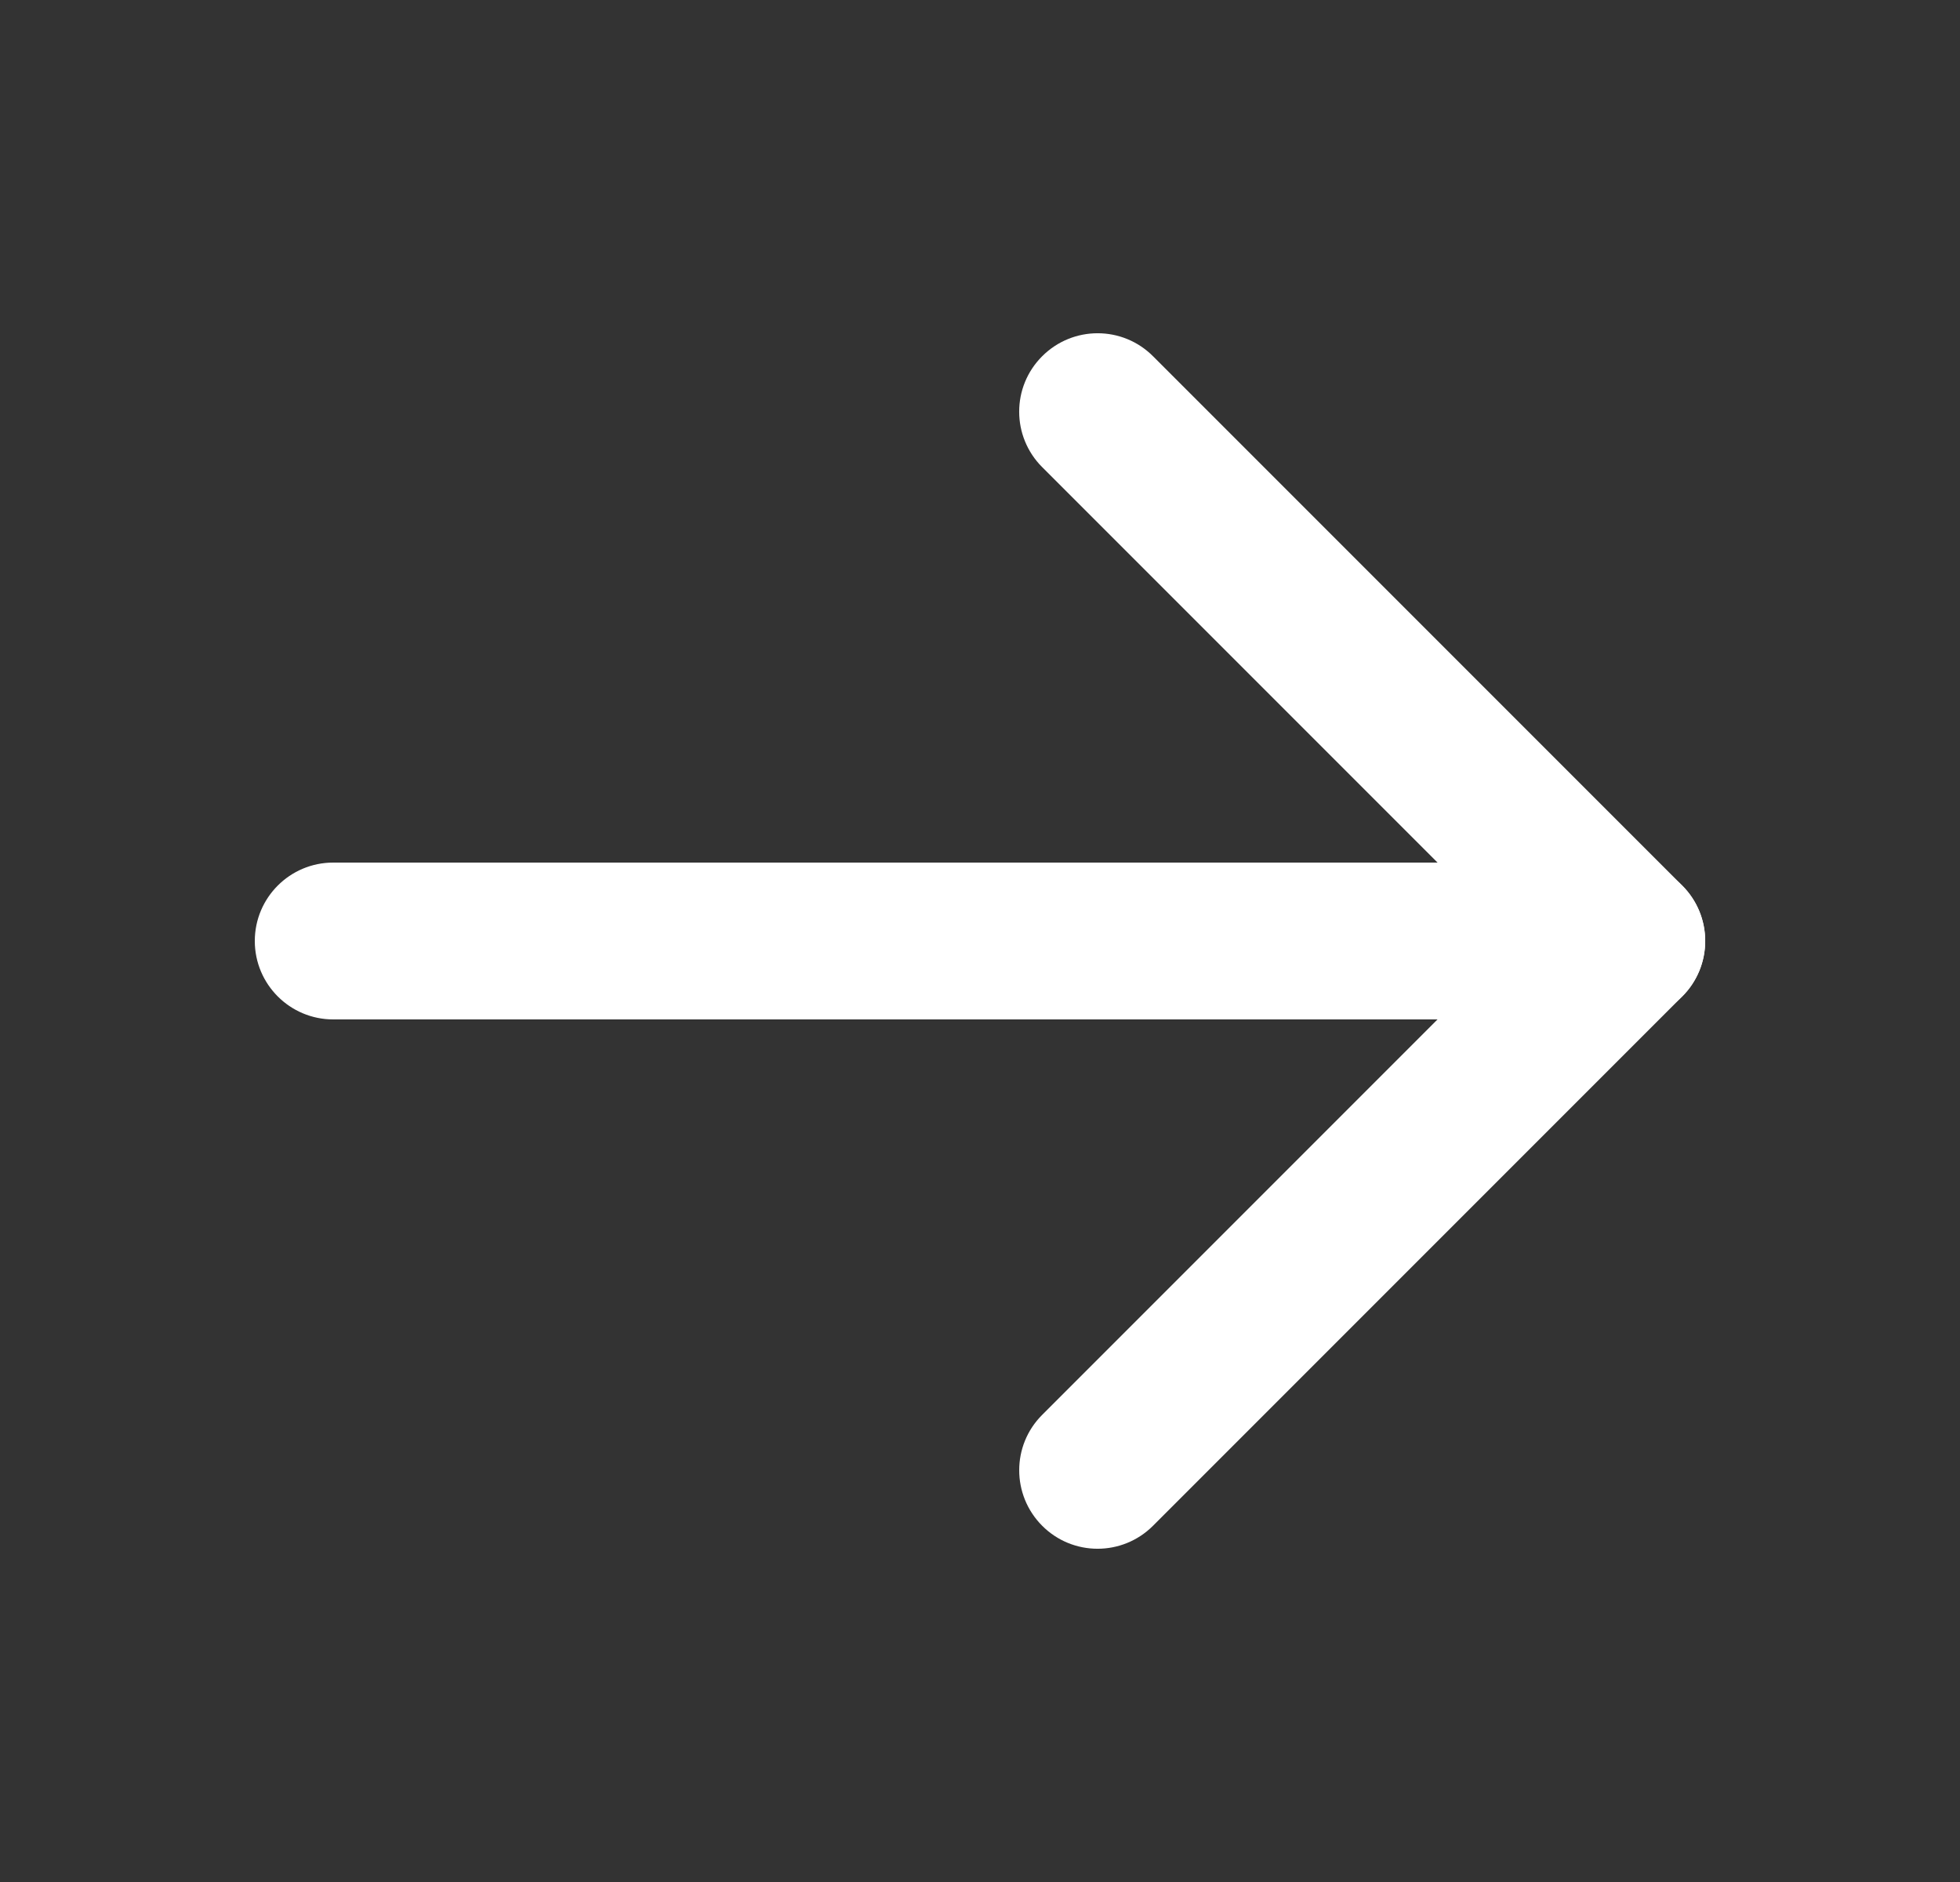
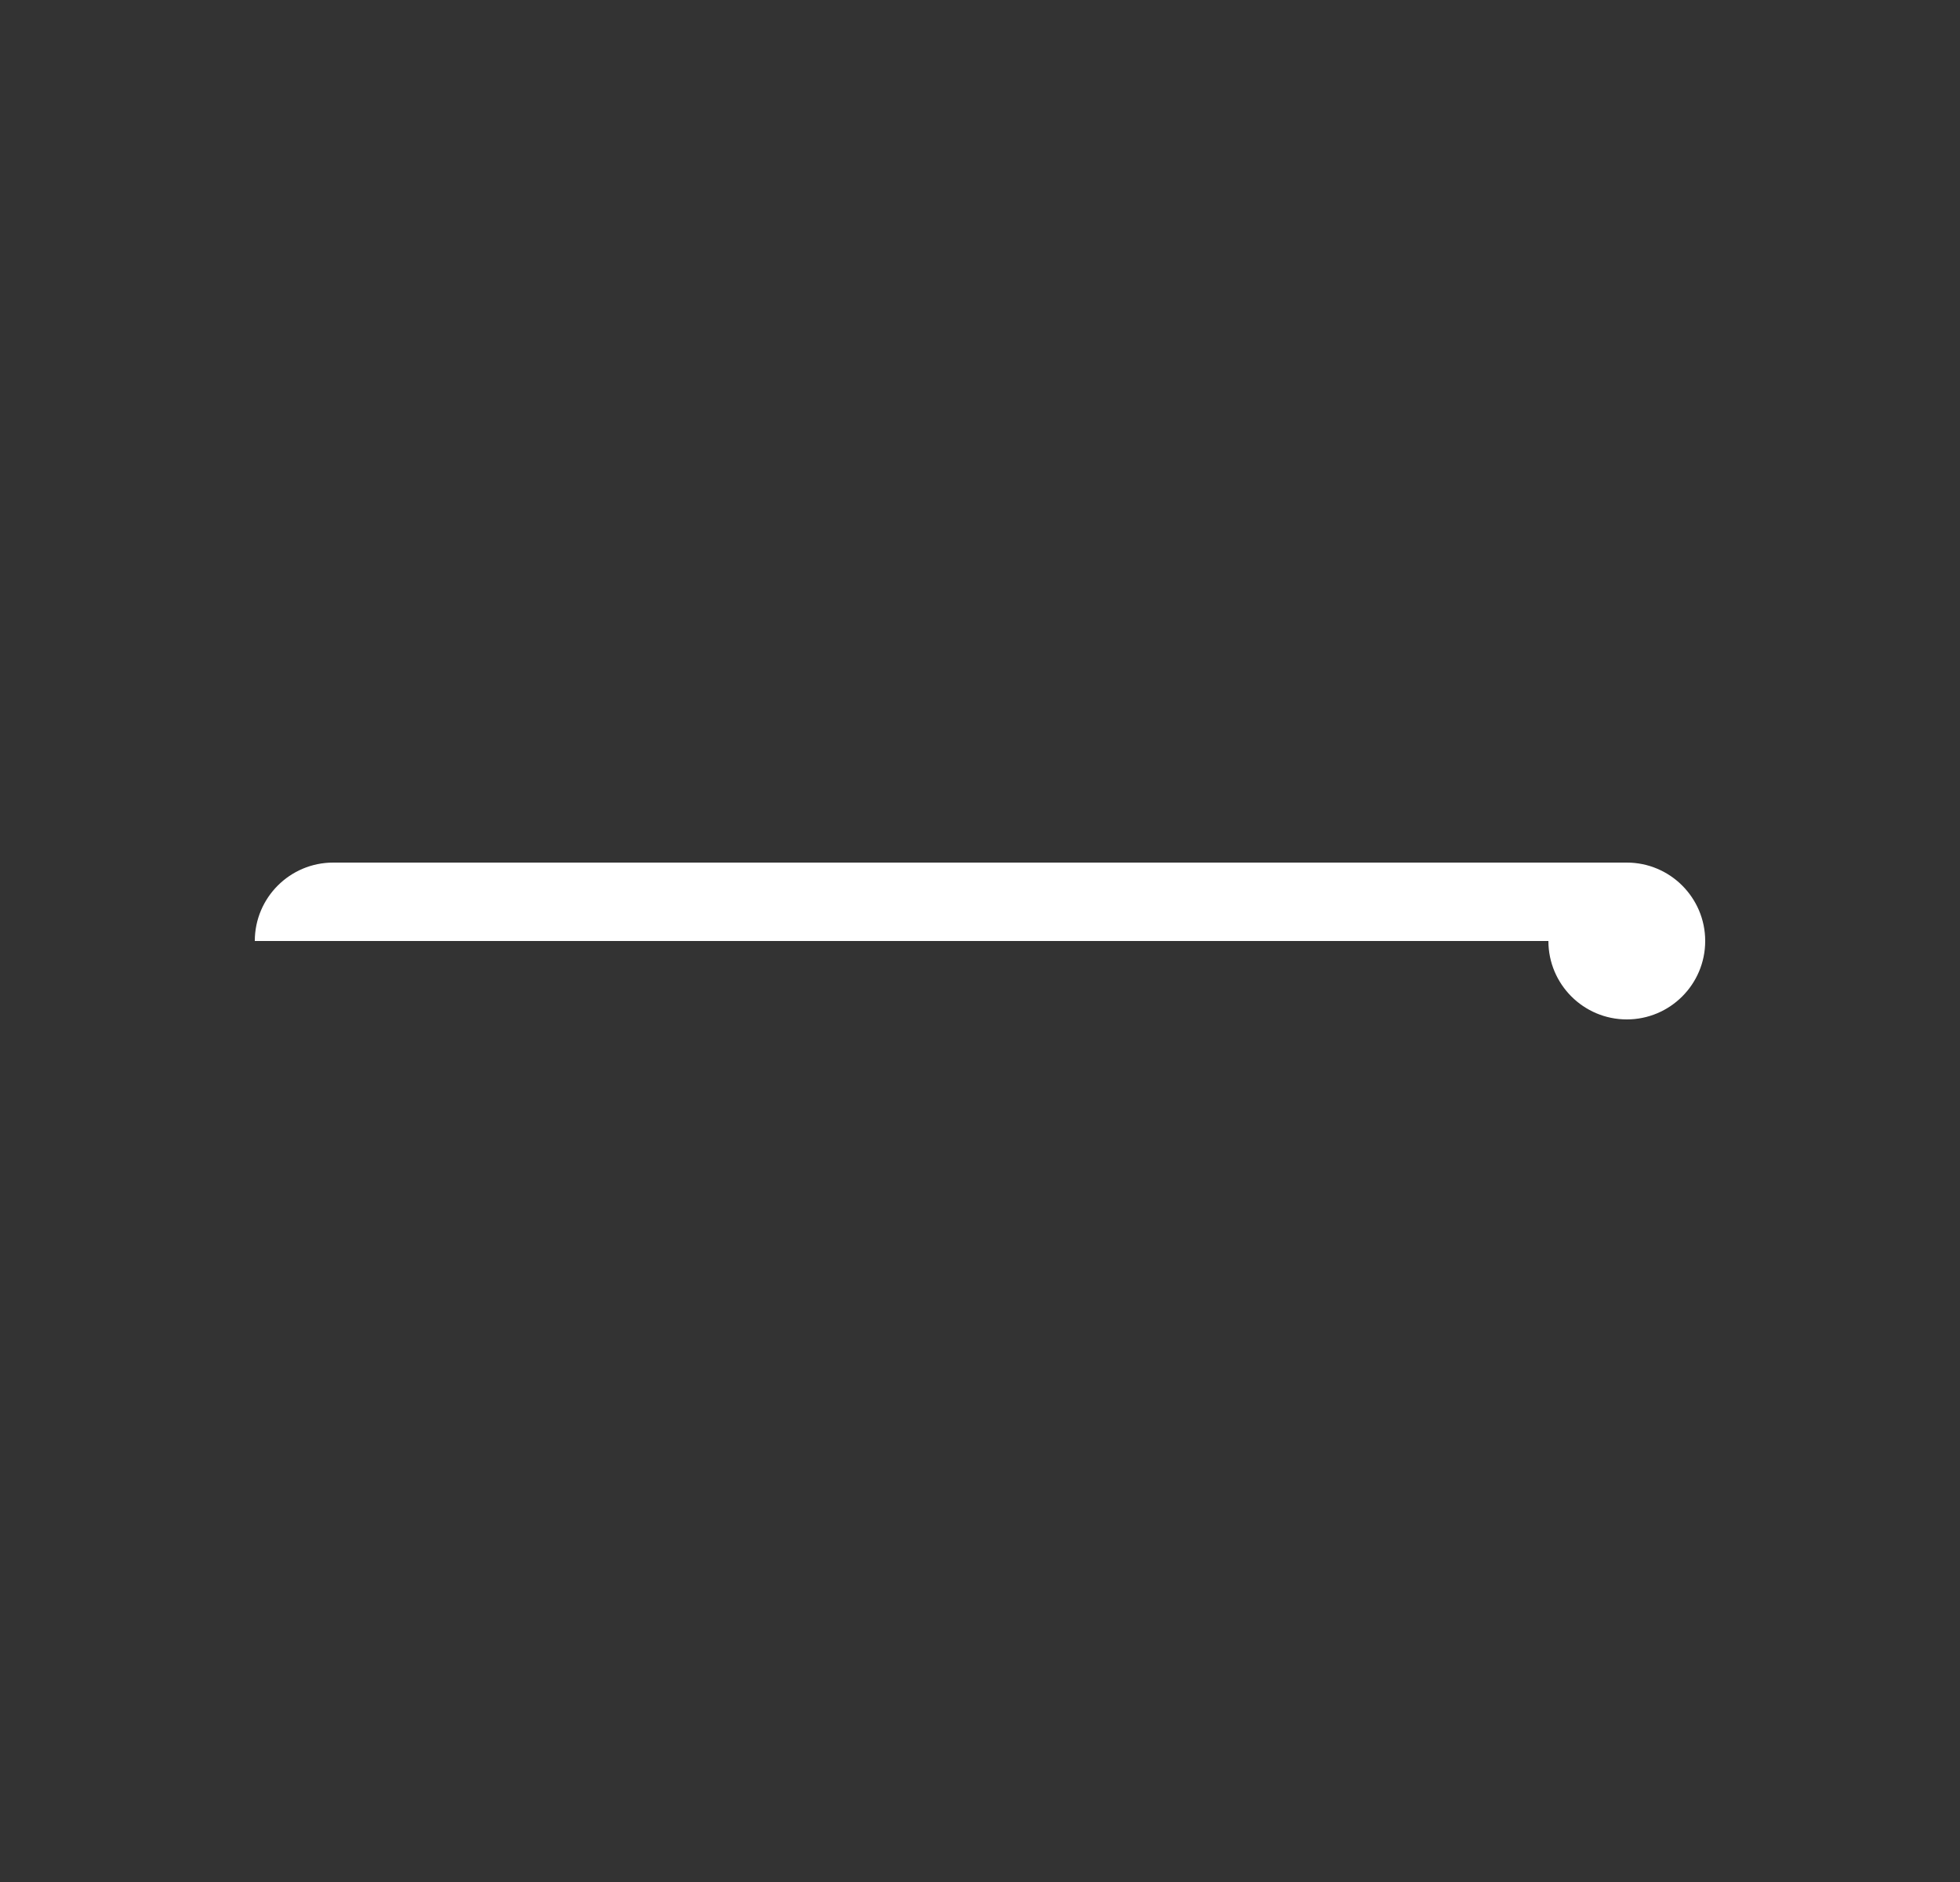
<svg xmlns="http://www.w3.org/2000/svg" fill="none" height="24" viewBox="0 0 25 24" width="25">
  <rect x="0" y="0" width="25" height="24" fill="#333333" stroke="none" />
  <g clip-rule="evenodd" fill="#fff" fill-rule="evenodd">
-     <path d="m3.25 12c0-.552.448-1 1-1h16.5c.552 0 1 .448 1 1s-.448 1-1 1h-16.5c-.552 0-1-.448-1-1z" />
-     <path d="m13.293 4.543c.391-.391 1.024-.391 1.414 0l6.75 6.75c.391.391.391 1.024 0 1.414l-6.75 6.75c-.391.391-1.024.391-1.414 0s-.391-1.024 0-1.414l6.043-6.043-6.043-6.043c-.391-.391-.391-1.024 0-1.414z" />
+     <path d="m3.25 12c0-.552.448-1 1-1h16.5c.552 0 1 .448 1 1s-.448 1-1 1c-.552 0-1-.448-1-1z" />
  </g>
</svg>